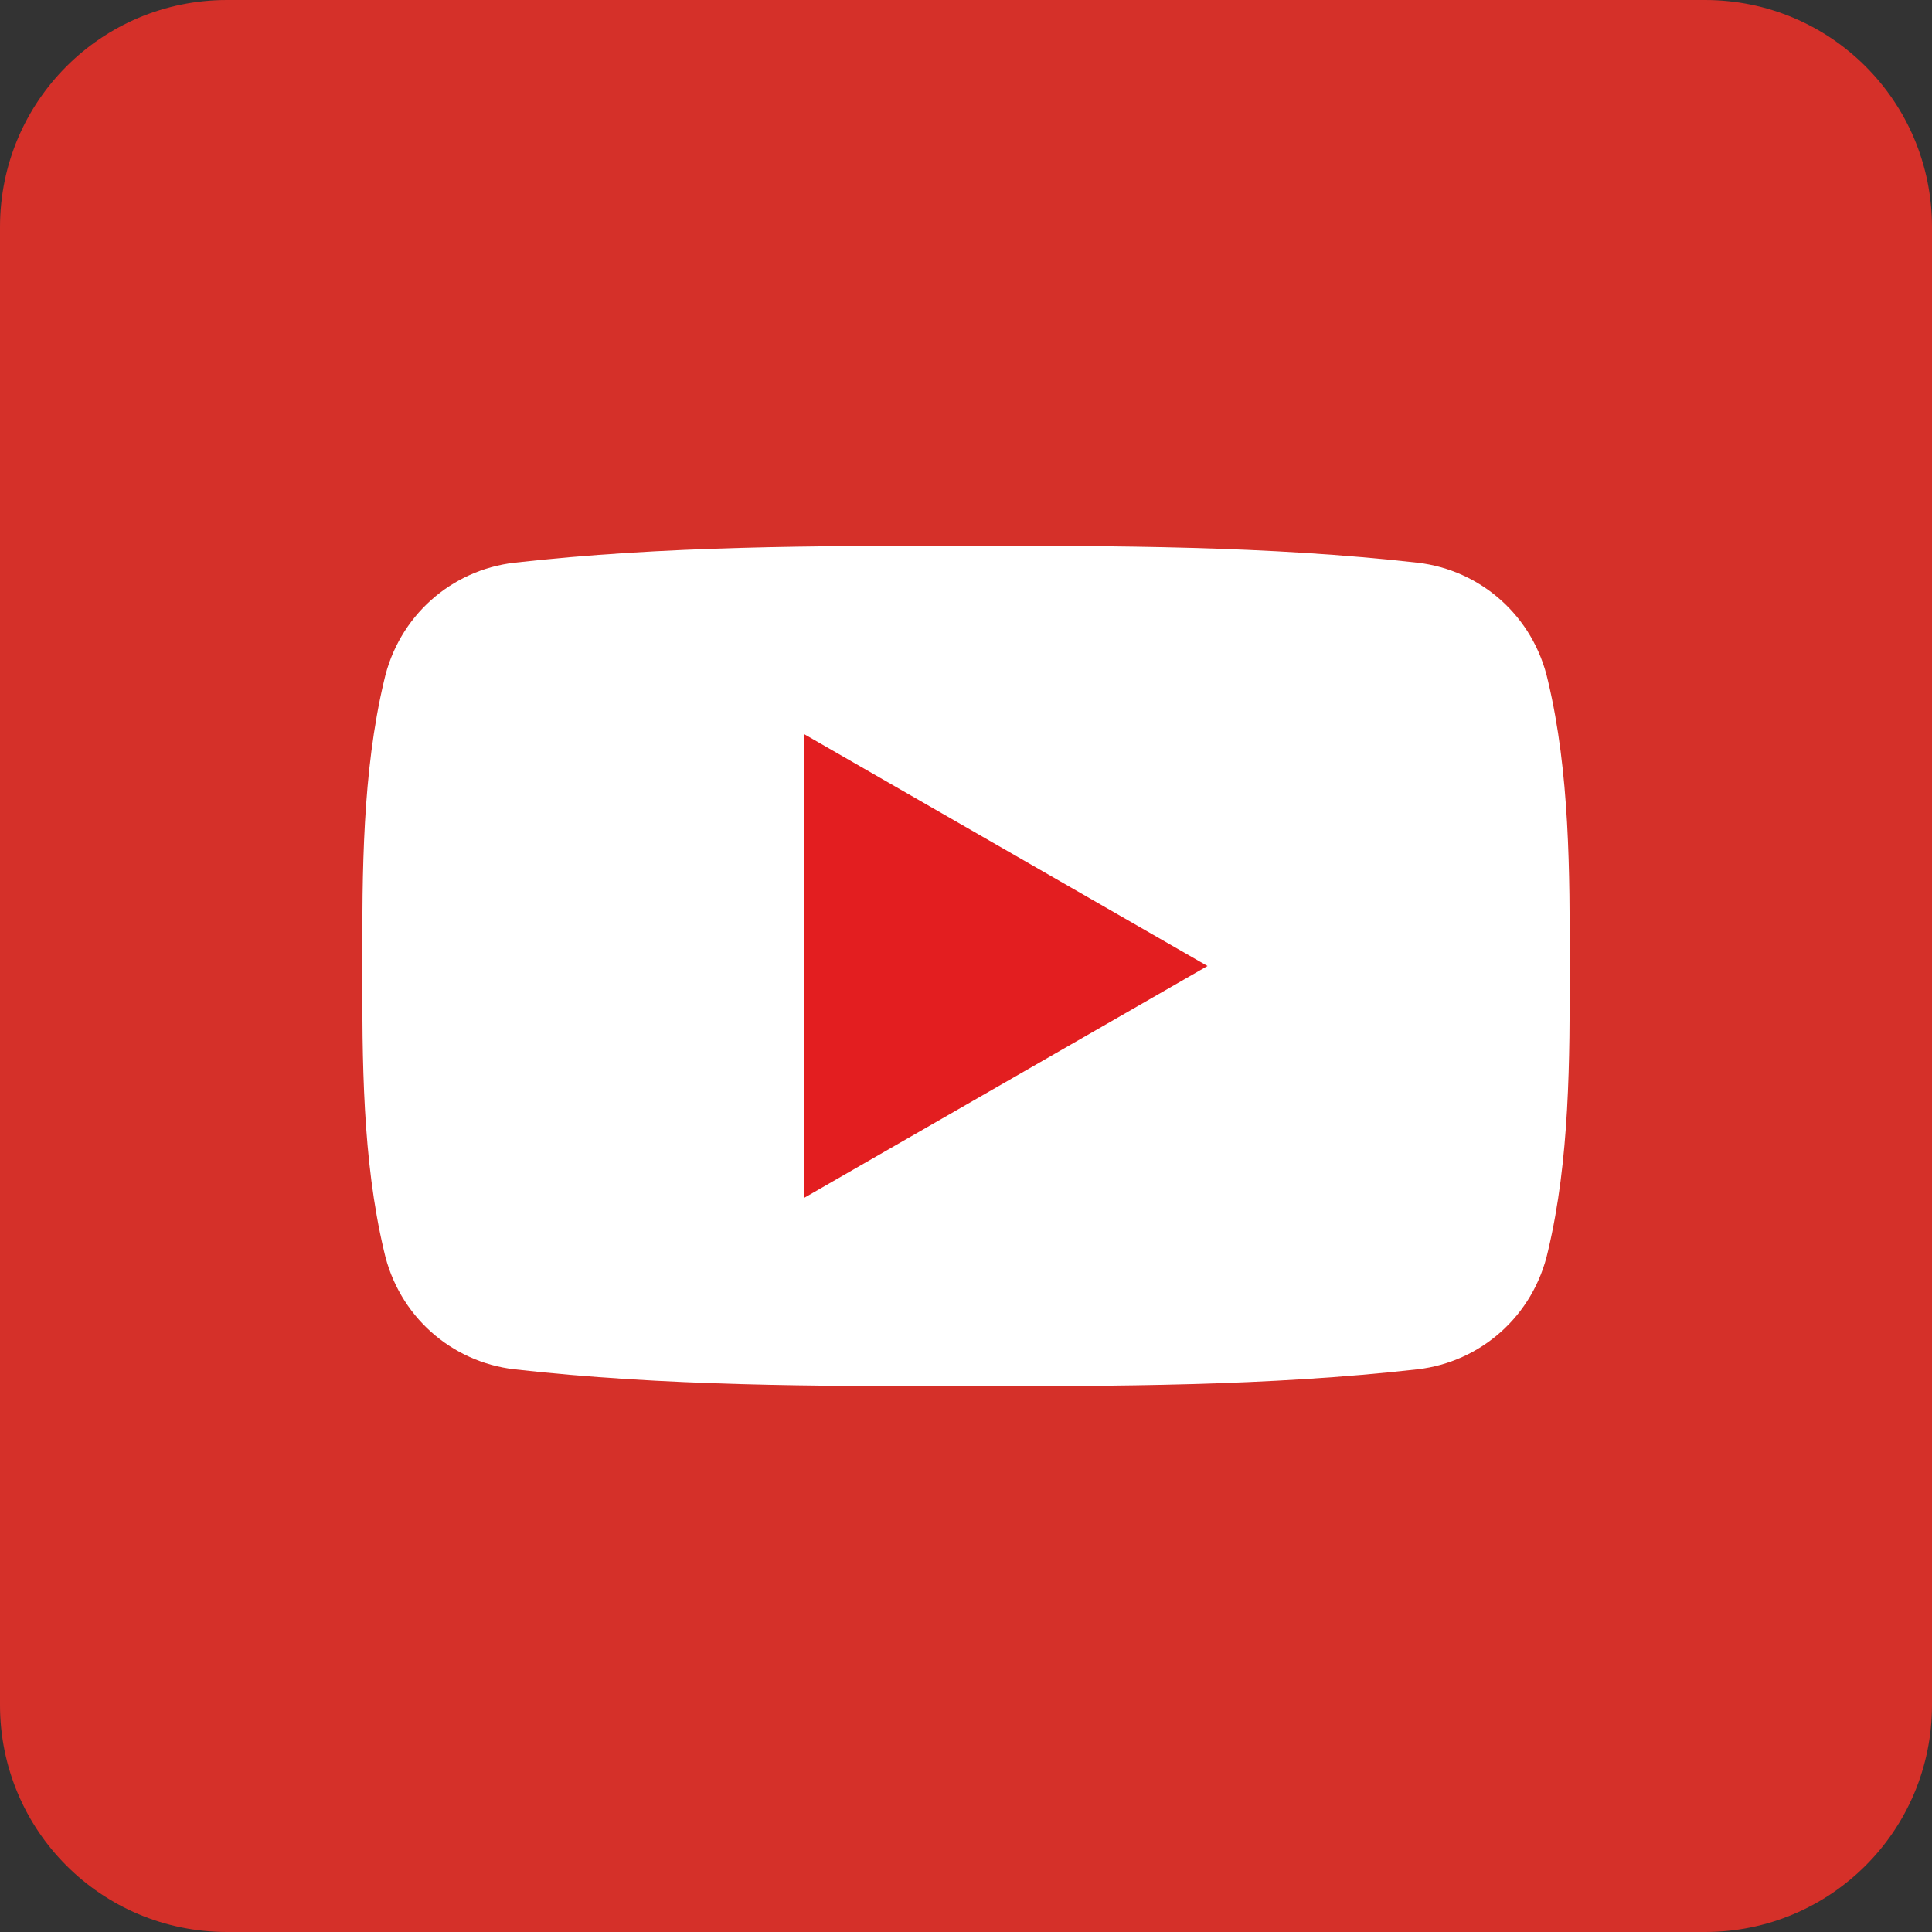
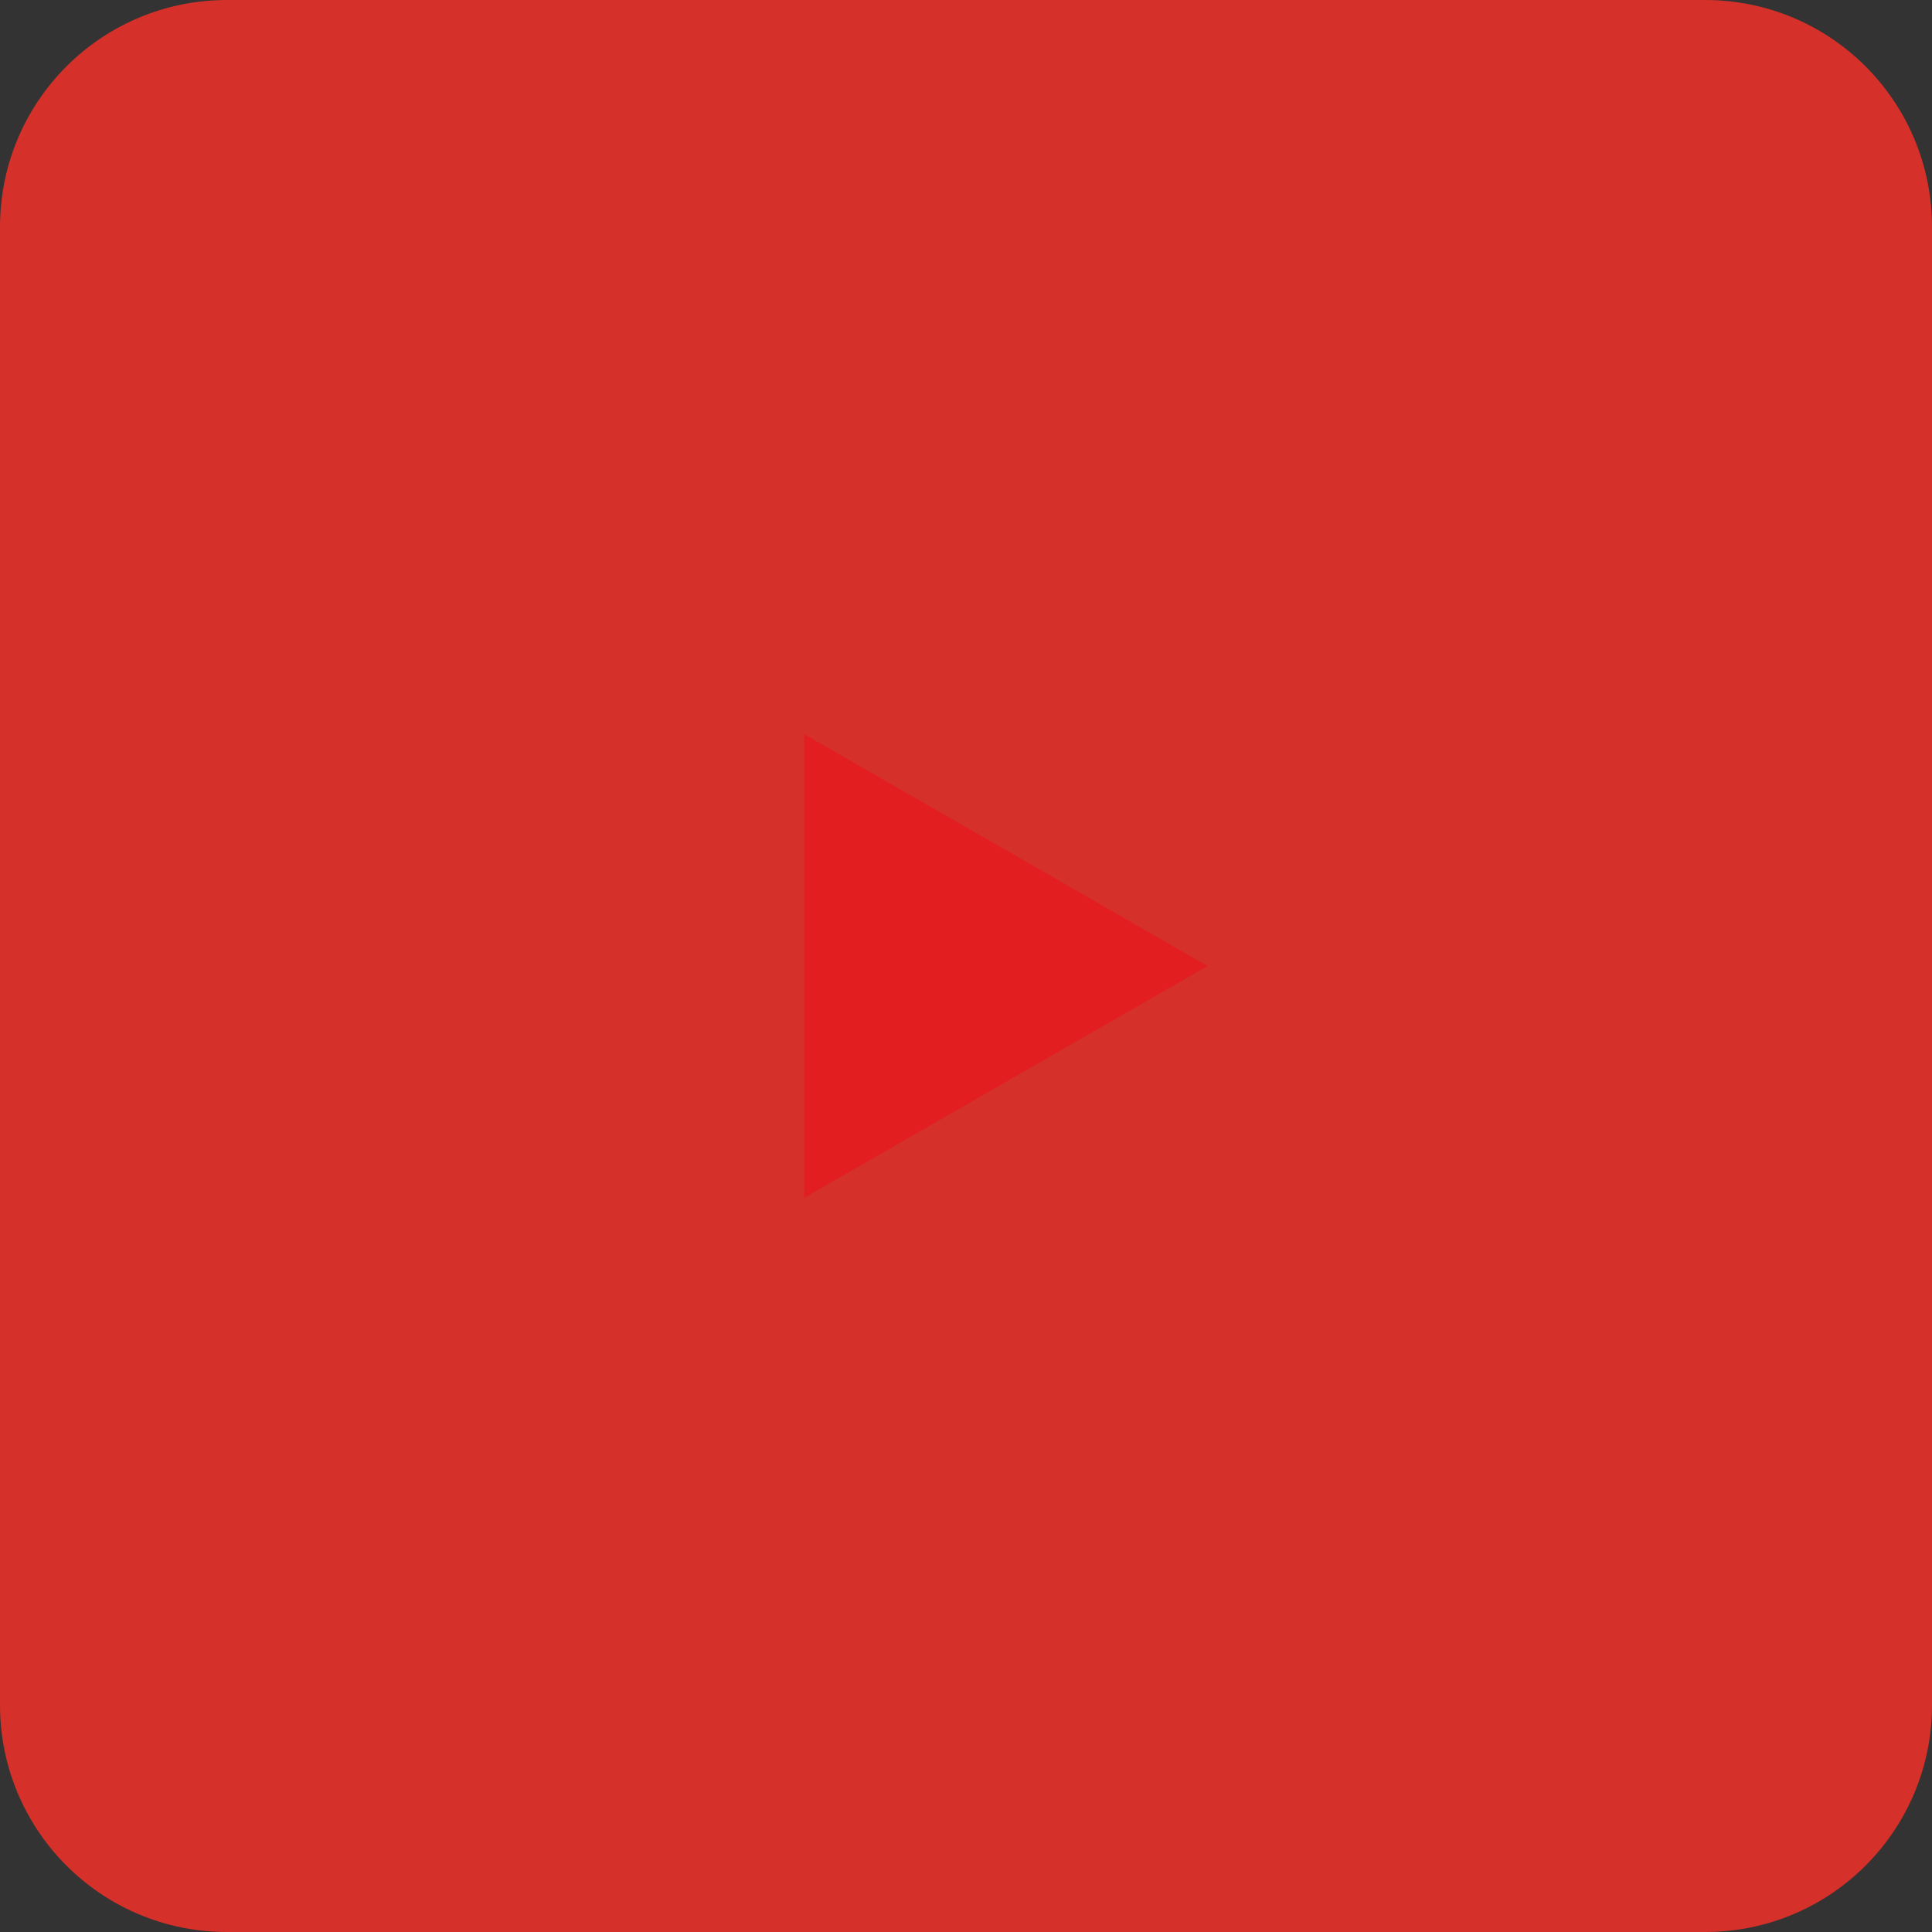
<svg xmlns="http://www.w3.org/2000/svg" xmlns:xlink="http://www.w3.org/1999/xlink" version="1.1" id="レイヤー_1" x="0px" y="0px" viewBox="0 0 80 80" style="enable-background:new 0 0 80 80;" xml:space="preserve">
  <rect x="0" y="0" width="80" height="80" fill="#333333" stroke="none" />
  <style type="text/css">
	.st0{clip-path:url(#SVGID_00000180366717120457296460000004913322830730780804_);}
	.st1{fill:#D53029;}
	.st2{fill-rule:evenodd;clip-rule:evenodd;fill:#FFFFFF;}
	.st3{fill-rule:evenodd;clip-rule:evenodd;fill:#E31E20;}
</style>
  <g>
    <defs>
      <path id="SVGID_1_" d="M70.6,0H9.4C4.2,0,0,4.2,0,9.4v61.2C0,75.8,4.2,80,9.4,80h32.7h13.8h14.7c5.2,0,9.4-4.2,9.4-9.4V9.4    C80,4.2,75.8,0,70.6,0z" />
    </defs>
    <clipPath id="SVGID_00000138574150285698391080000012659482523134242176_">
      <use xlink:href="#SVGID_1_" style="overflow:visible;" />
    </clipPath>
    <g style="clip-path:url(#SVGID_00000138574150285698391080000012659482523134242176_);">
      <rect class="st1" width="80" height="80" />
      <g>
-         <path class="st2" d="M65,40c0,3.9,0,8-0.9,11.8c-0.6,2.7-2.8,4.6-5.4,4.9c-6.2,0.7-12.5,0.7-18.7,0.7c-6.2,0-12.5,0-18.7-0.7     c-2.6-0.3-4.8-2.2-5.4-4.9C15,48,15,43.9,15,40c0-3.9,0-8,0.9-11.8c0.6-2.7,2.8-4.6,5.4-4.9c6.2-0.7,12.5-0.7,18.7-0.7     c6.2,0,12.5,0,18.7,0.7c2.6,0.3,4.8,2.2,5.4,4.9C65,32,65,36.1,65,40" />
        <polygon class="st3" points="33.3,30.4 50,40 33.3,49.6    " />
      </g>
    </g>
  </g>
</svg>